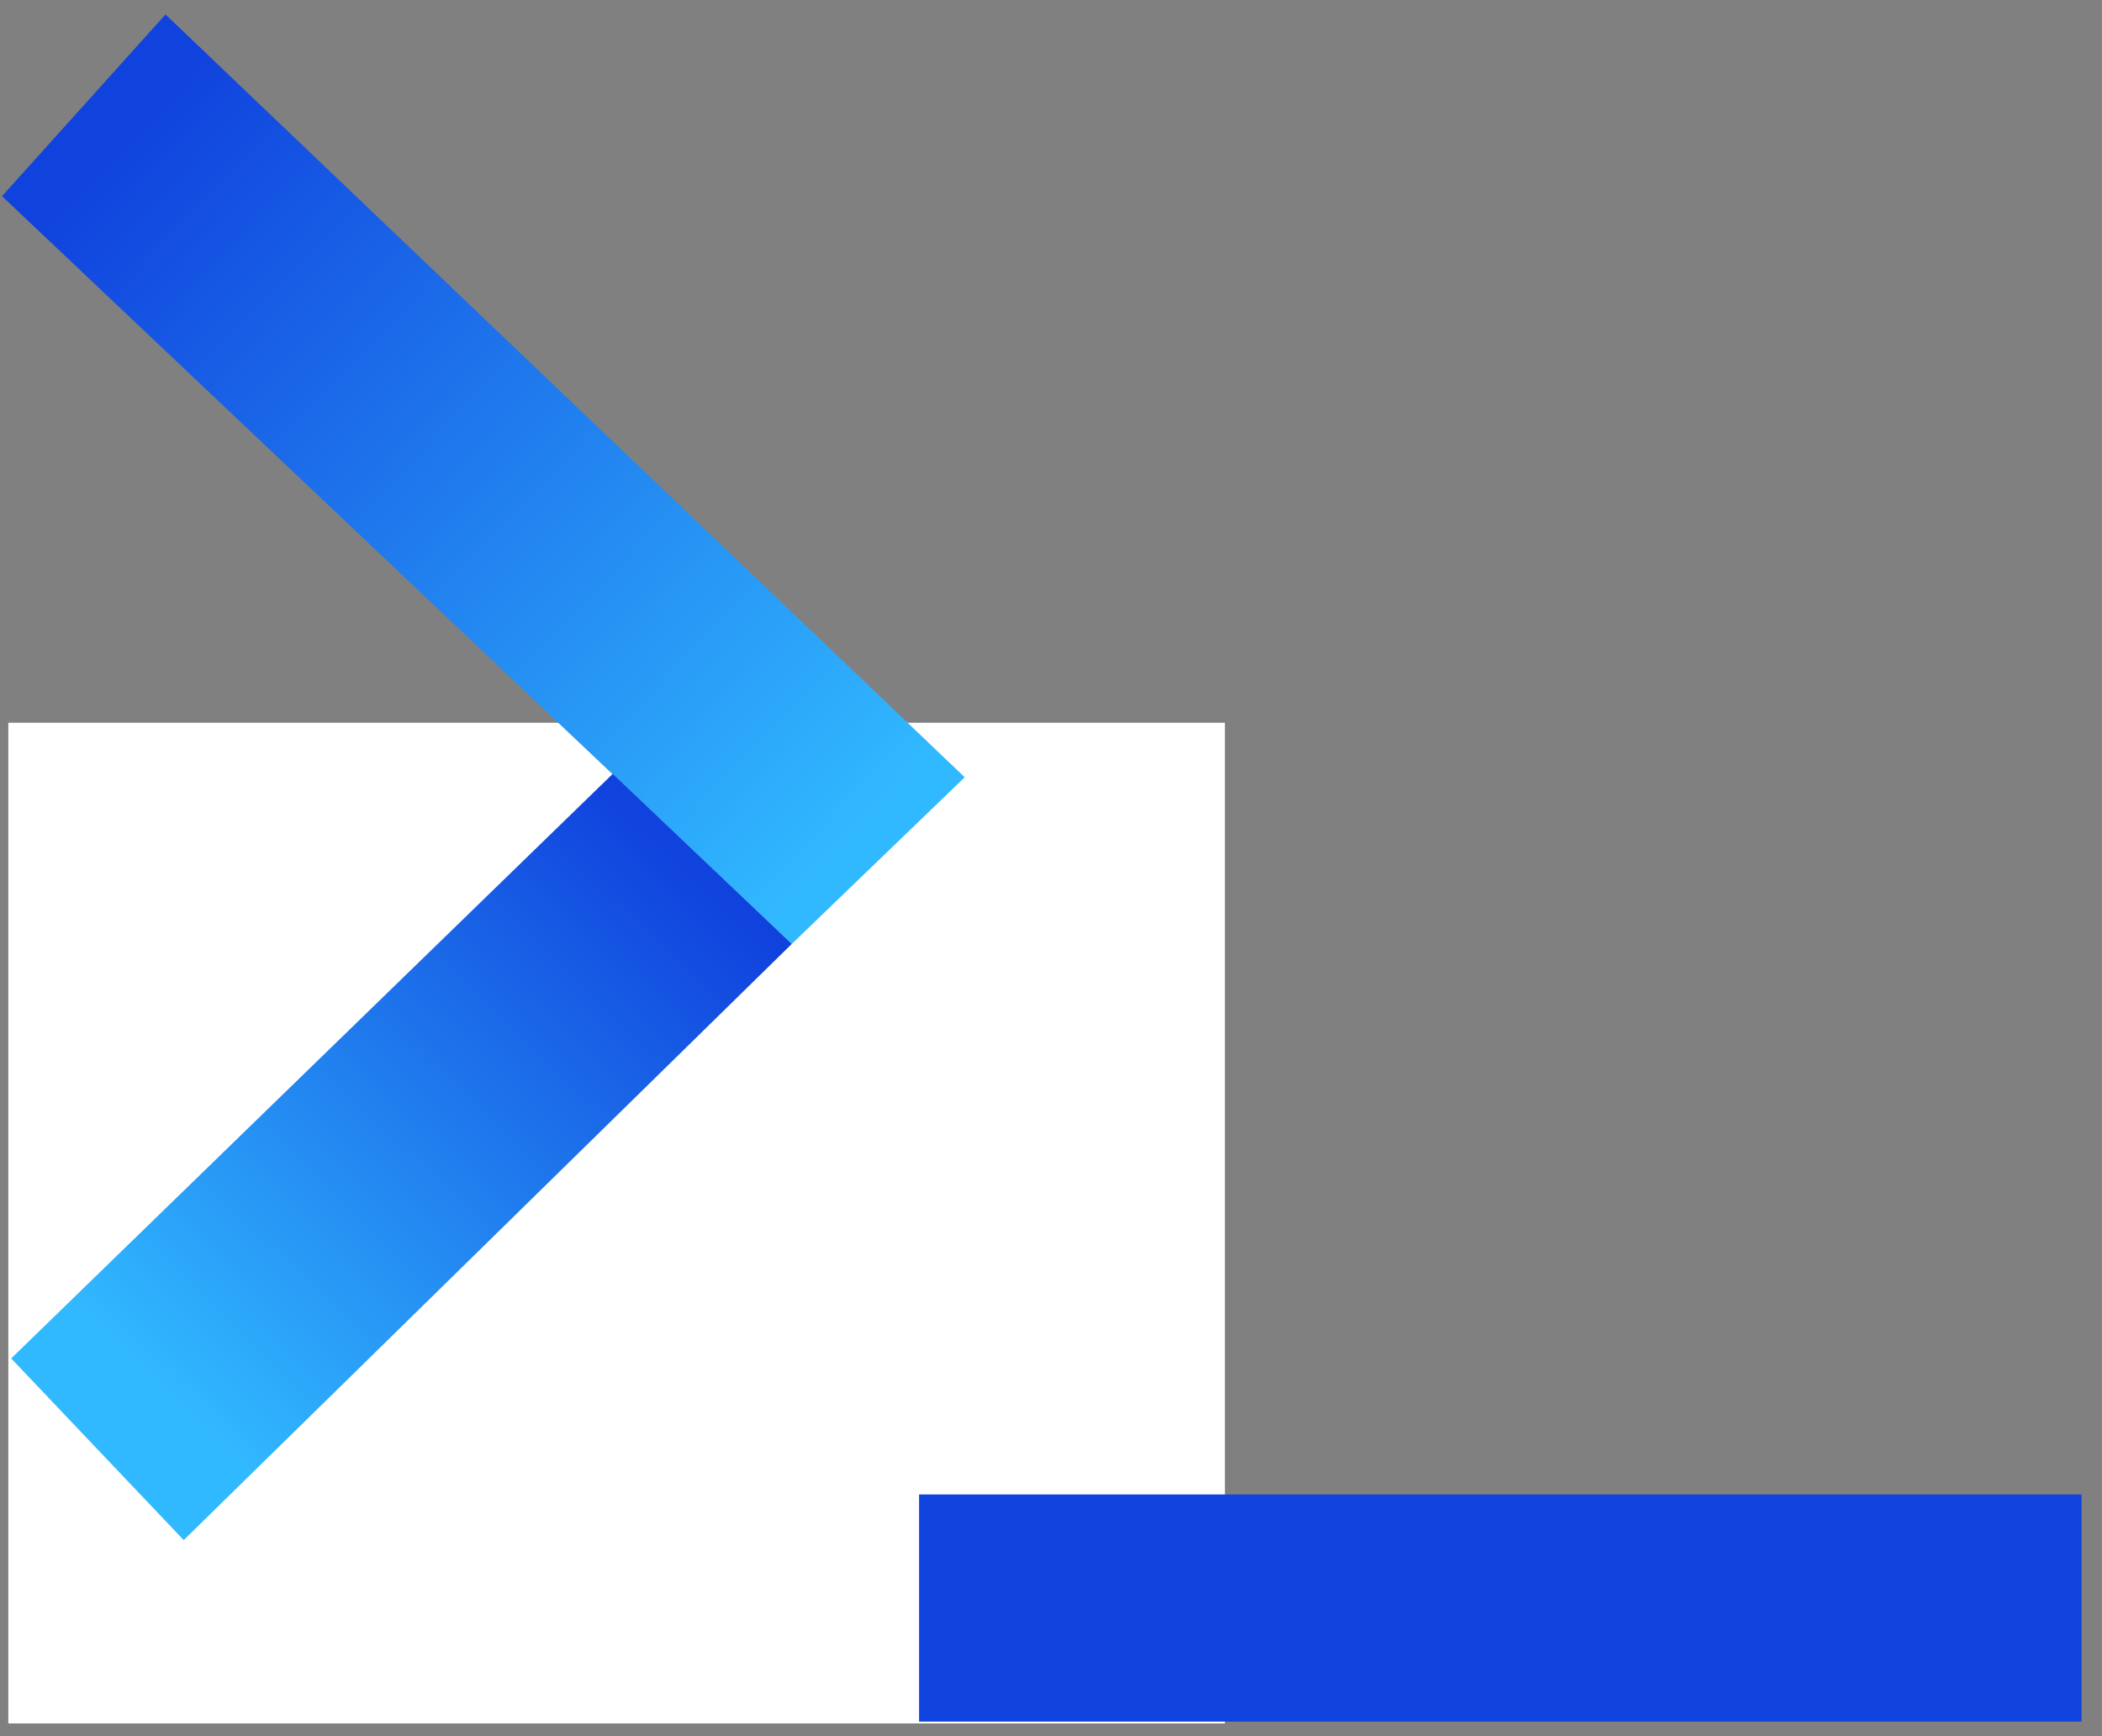
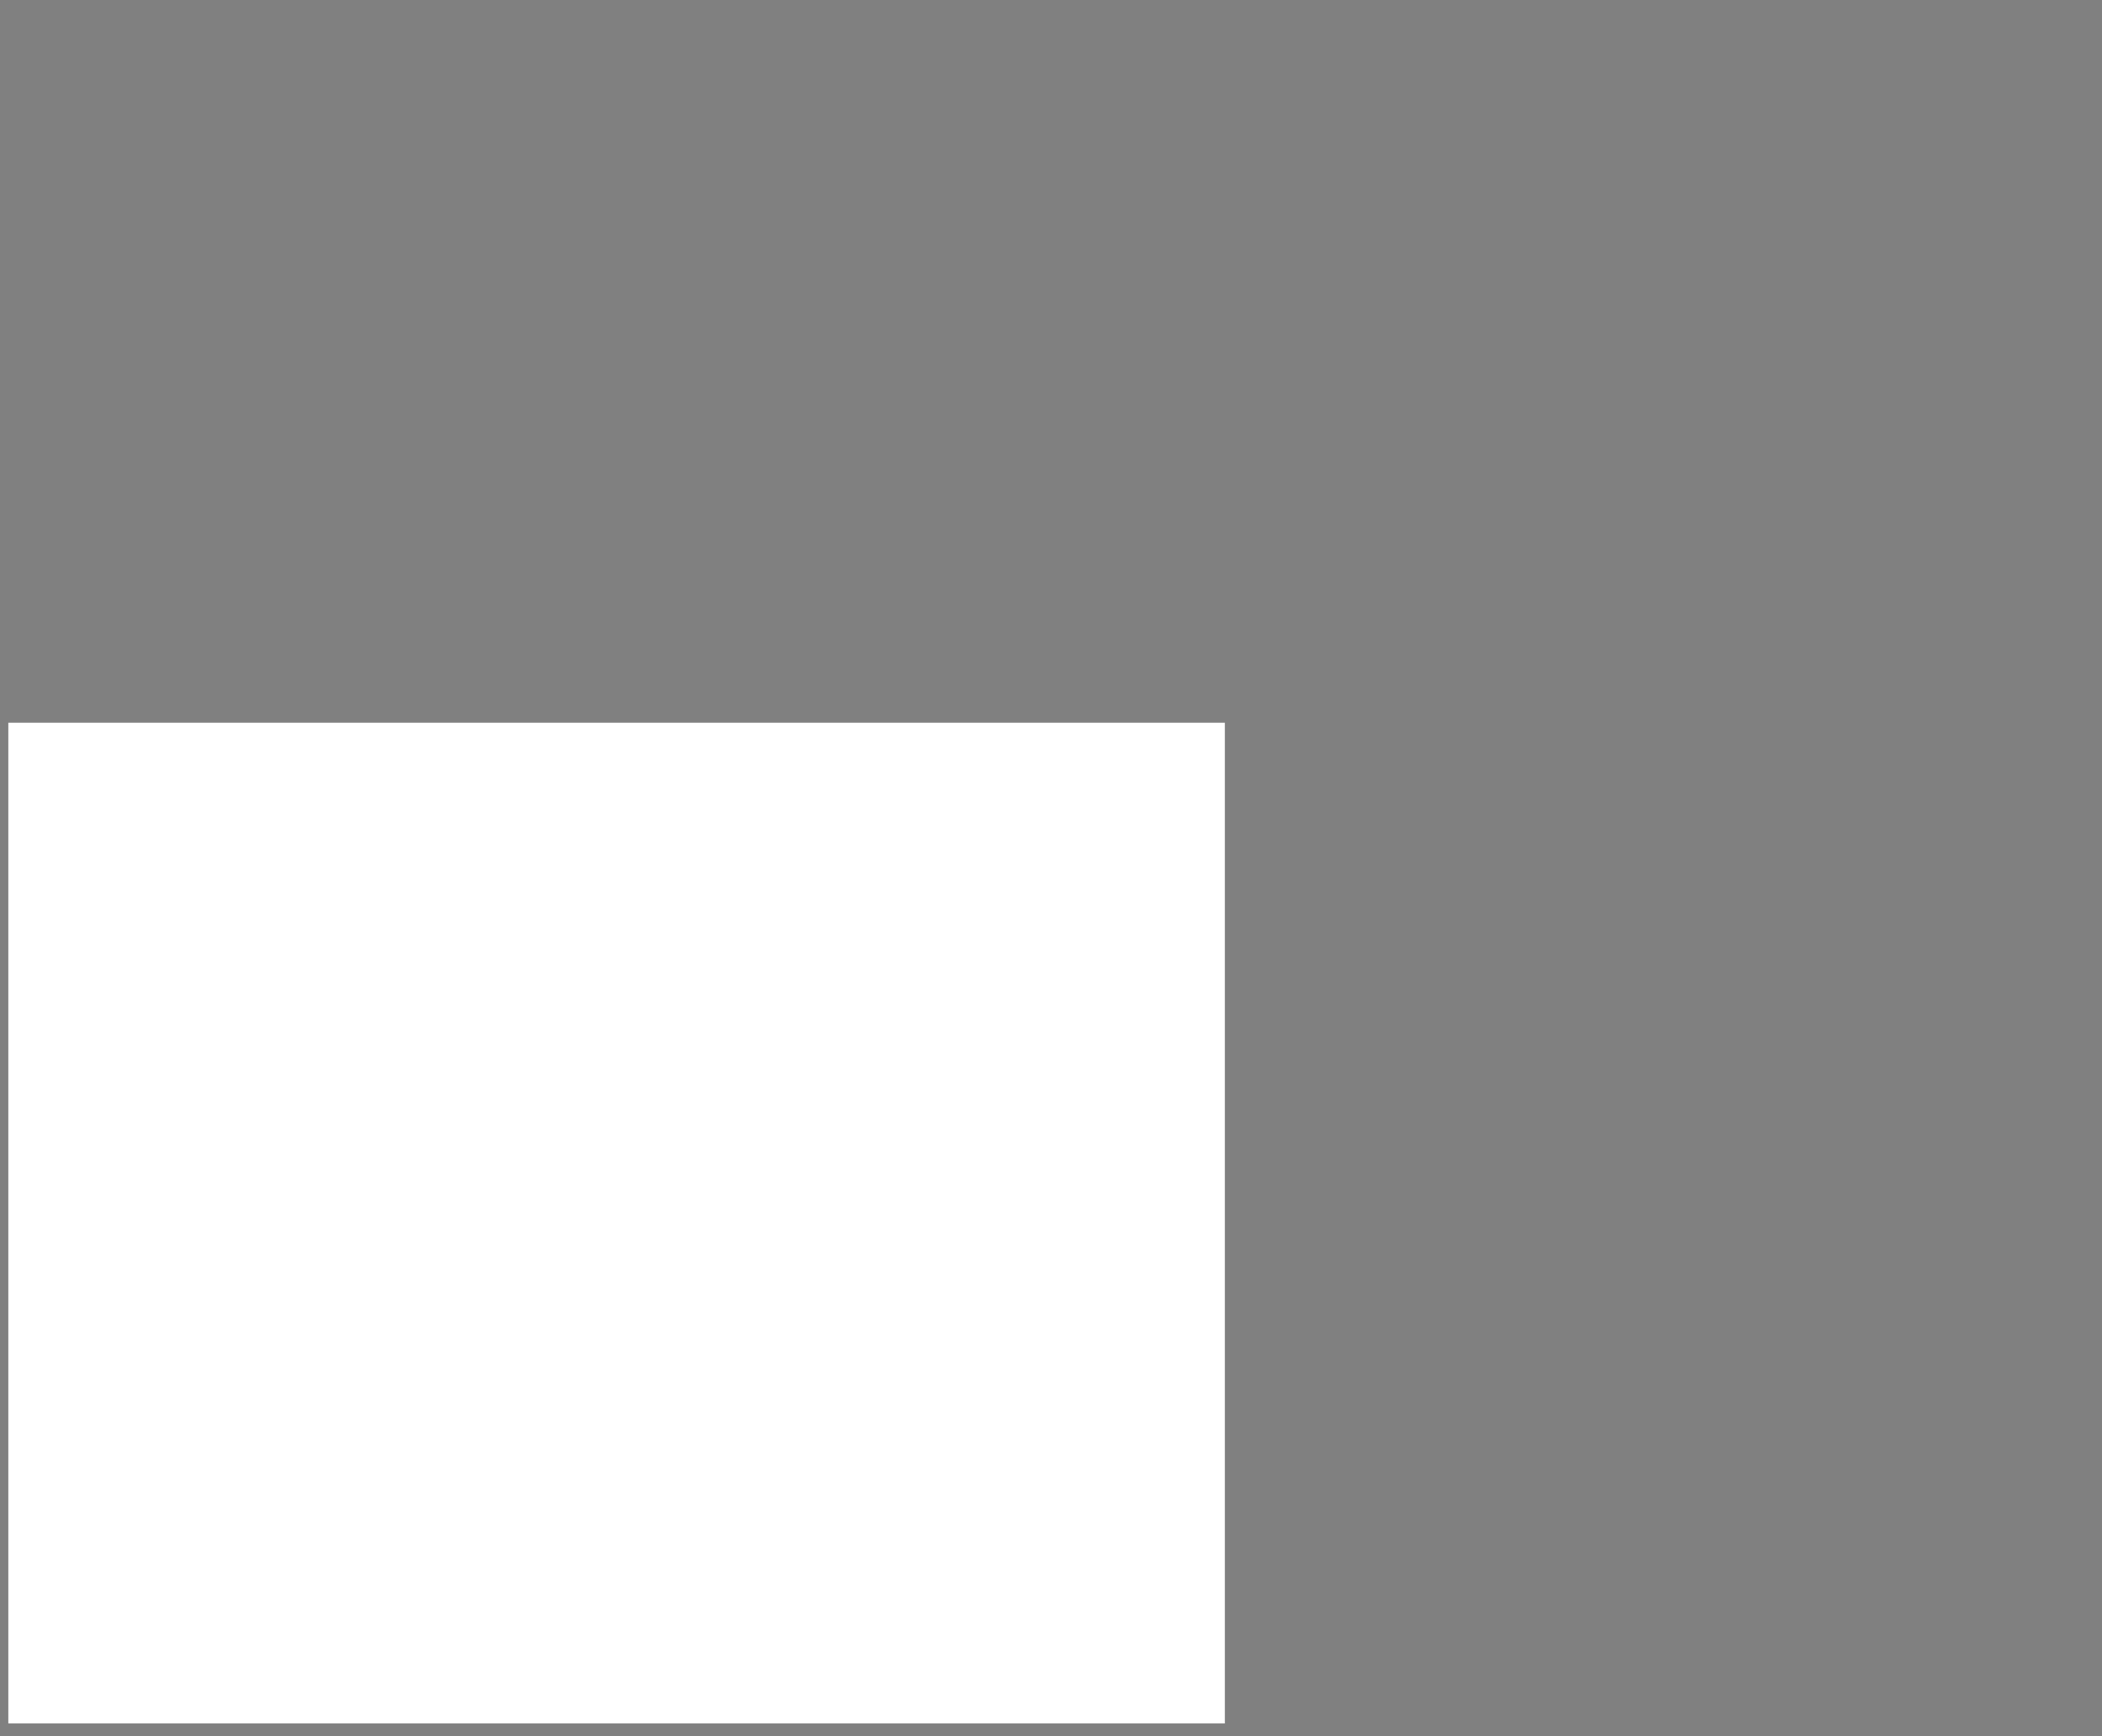
<svg xmlns="http://www.w3.org/2000/svg" width="92" height="76" viewBox="0 0 92 76" fill="none">
  <rect x="0" y="0" width="92" height="76" fill="#808080" stroke="none" />
  <path d="M53.609 31.637H0.364V75.442H53.609V31.637Z" fill="white" />
-   <path d="M0.088 8.587L34.656 41.319L42.224 34.024L7.244 0.634L0.088 8.587Z" fill="url(#paint0_linear_352_2)" />
-   <path d="M26.817 33.876L0.489 59.464L8.041 67.417L34.656 41.319L26.817 33.876Z" fill="url(#paint1_linear_352_2)" />
-   <path d="M91.107 65.419H40.226V75.362H91.107V65.419Z" fill="#1042DD" />
  <defs>
    <linearGradient id="paint0_linear_352_2" x1="5.054" y1="5.834" x2="37.398" y2="36.912" gradientUnits="userSpaceOnUse">
      <stop stop-color="#1042DD" />
      <stop offset="1" stop-color="#31B9FF" />
    </linearGradient>
    <linearGradient id="paint1_linear_352_2" x1="7.191" y1="61.25" x2="29.936" y2="37.46" gradientUnits="userSpaceOnUse">
      <stop stop-color="#31B9FF" />
      <stop offset="1" stop-color="#1042DD" />
    </linearGradient>
  </defs>
</svg>